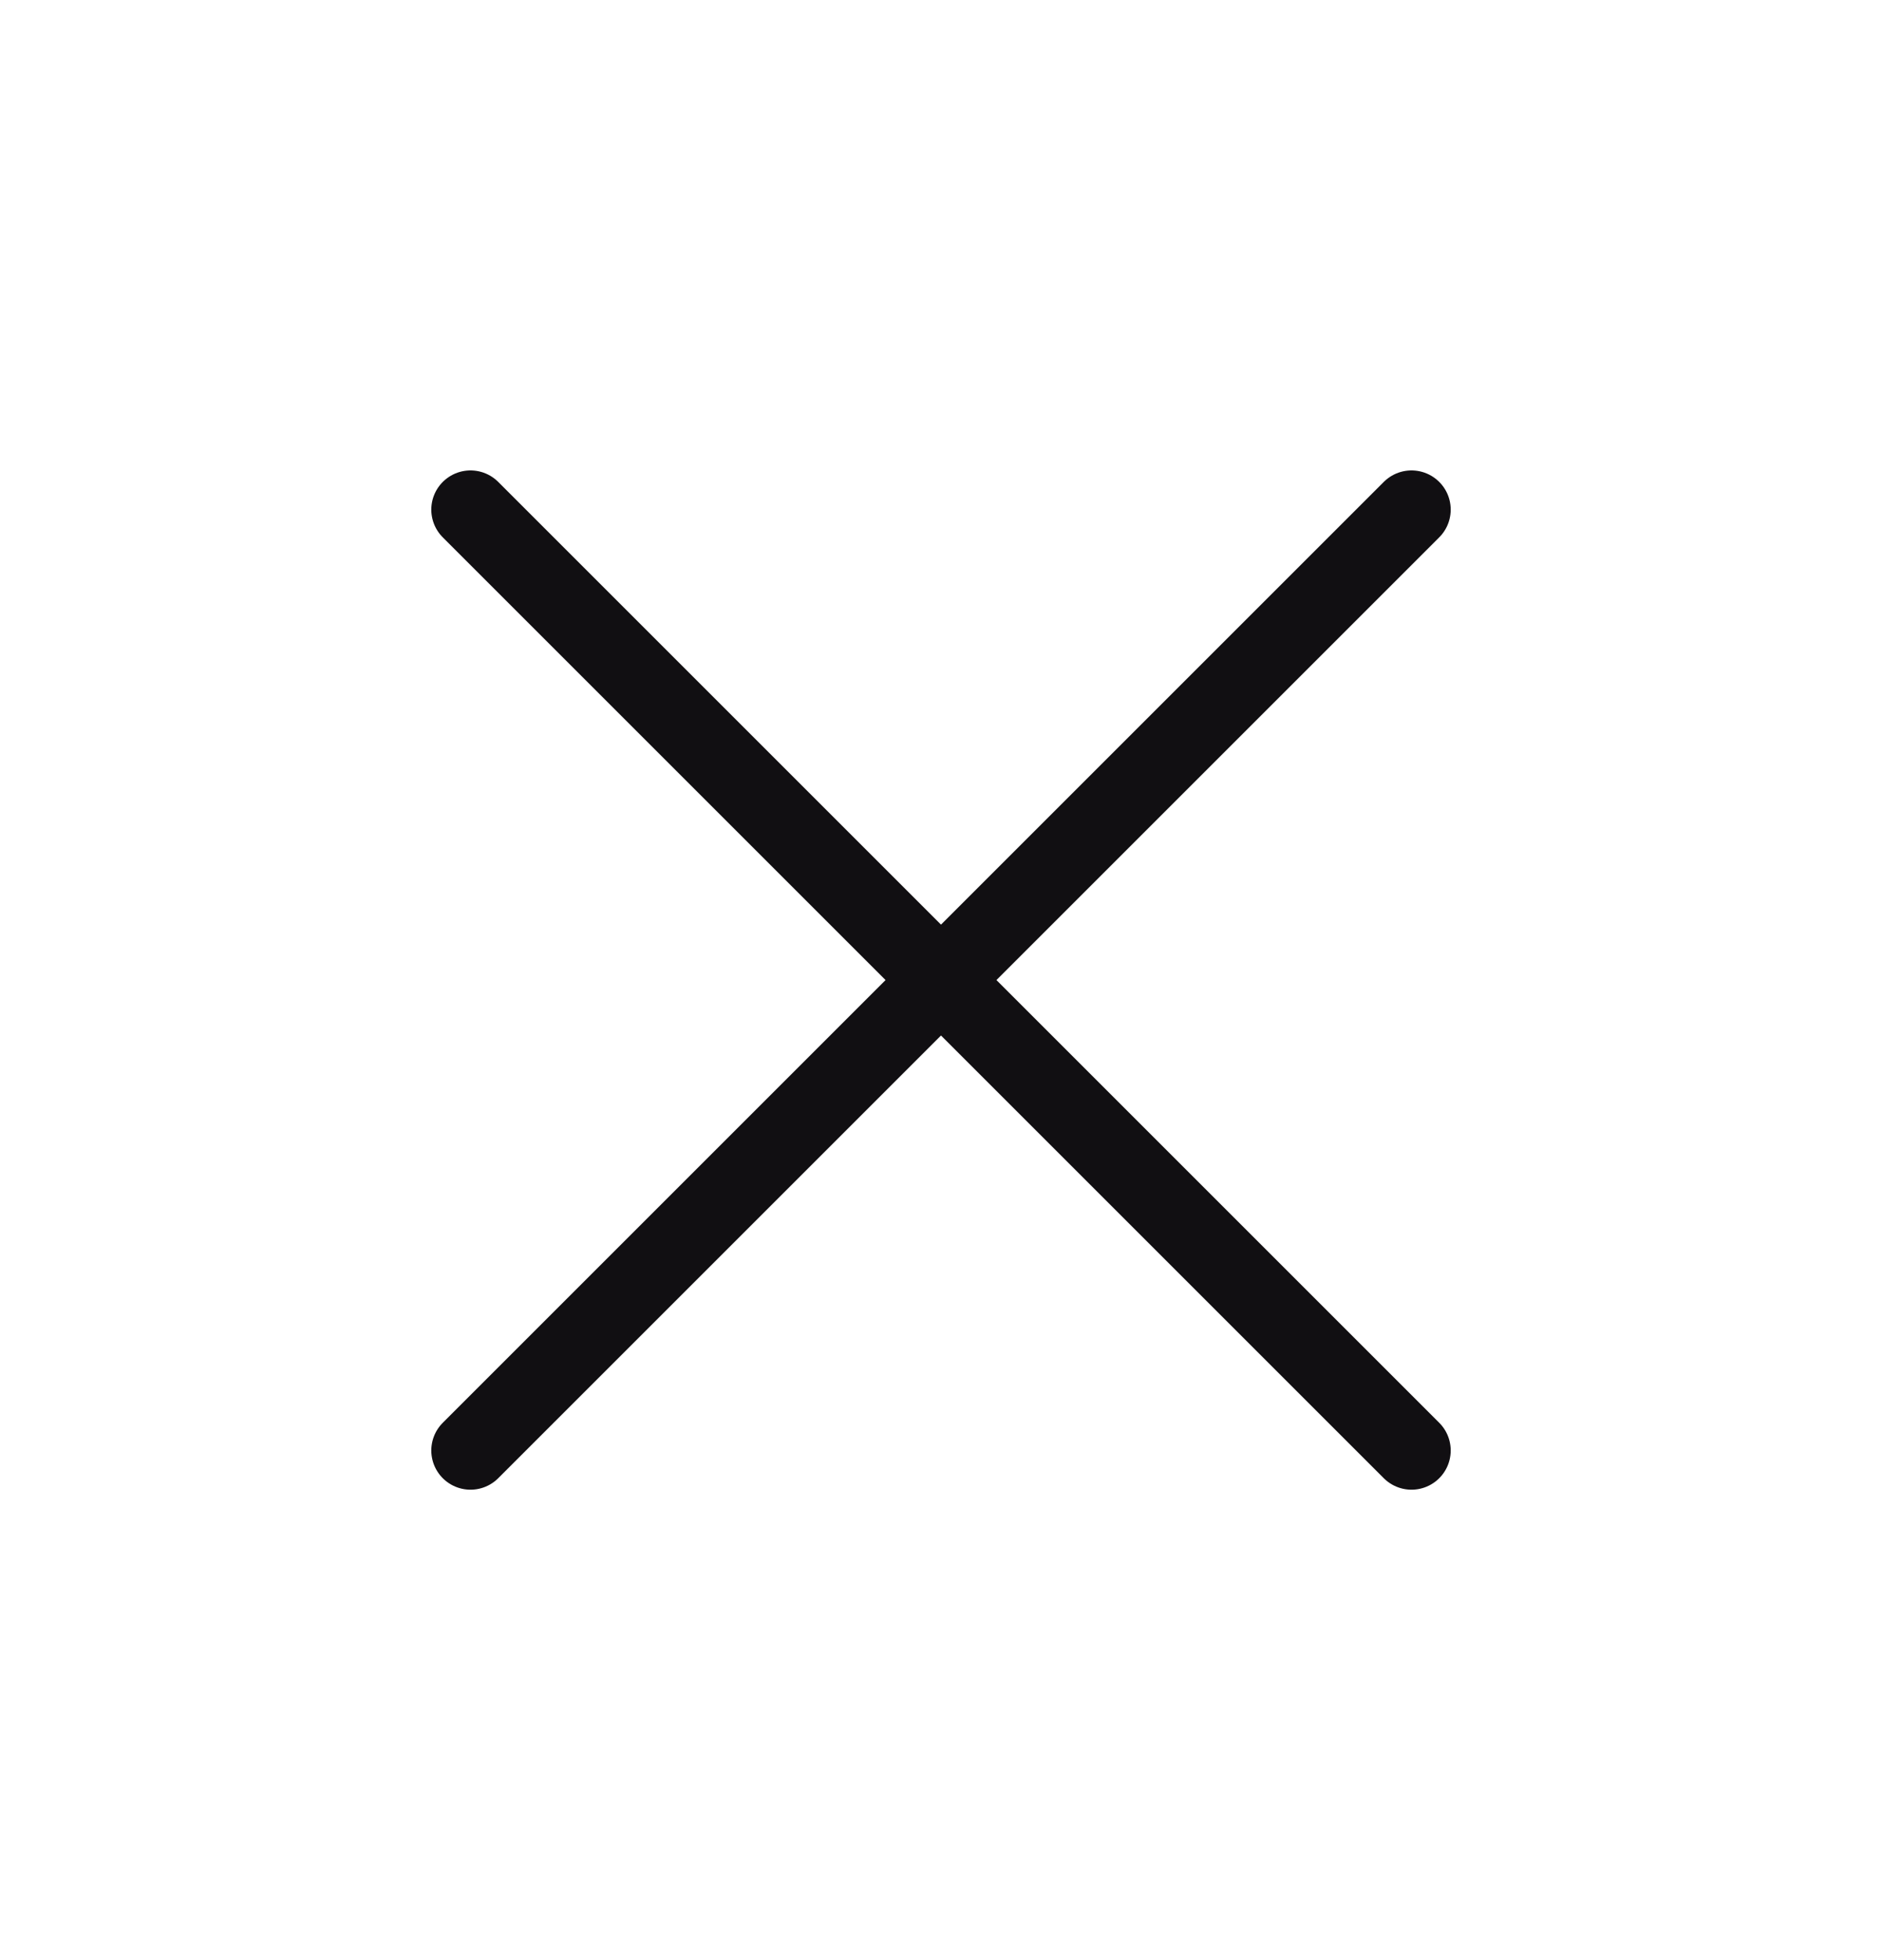
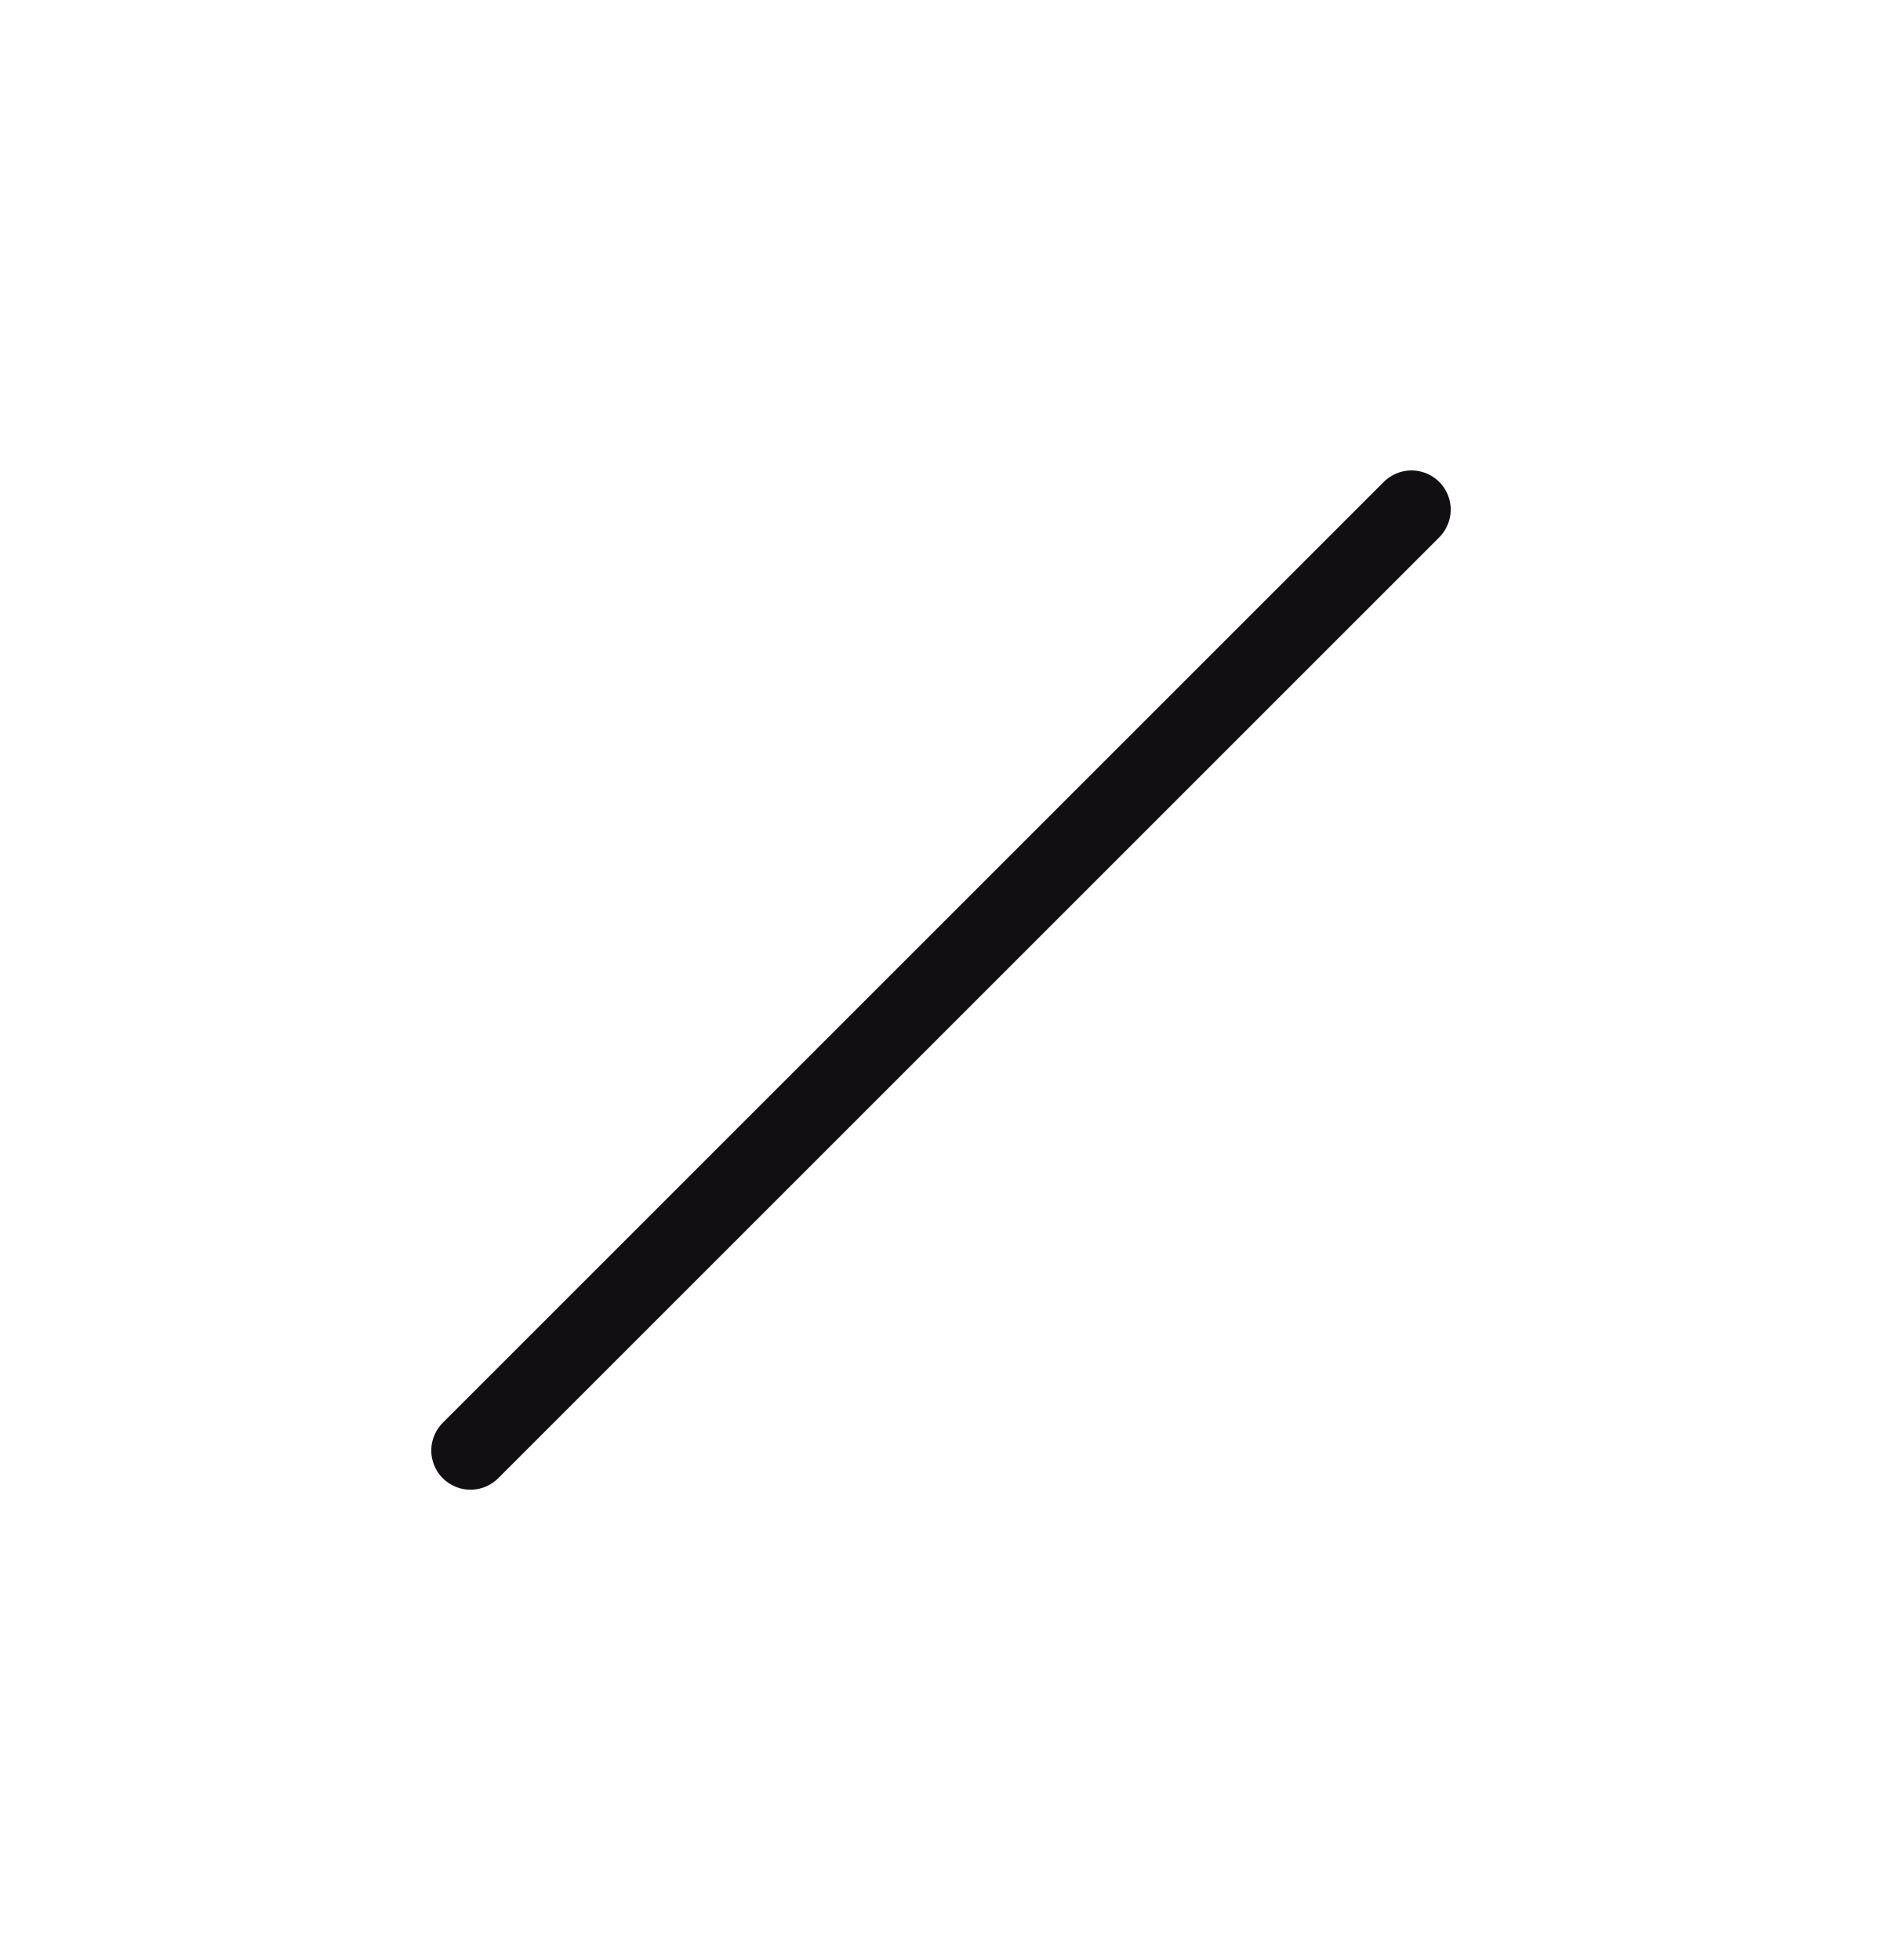
<svg xmlns="http://www.w3.org/2000/svg" id="Layer_1" data-name="Layer 1" version="1.1" viewBox="0 0 24 25">
  <defs>
    <style>
      .cls-1 {
        fill: none;
        stroke: #110f12;
        stroke-linecap: round;
      }
    </style>
  </defs>
-   <path class="cls-1" d="M6,6.5l12,12" />
  <path class="cls-1" d="M6,18.5l12-12" />
</svg>